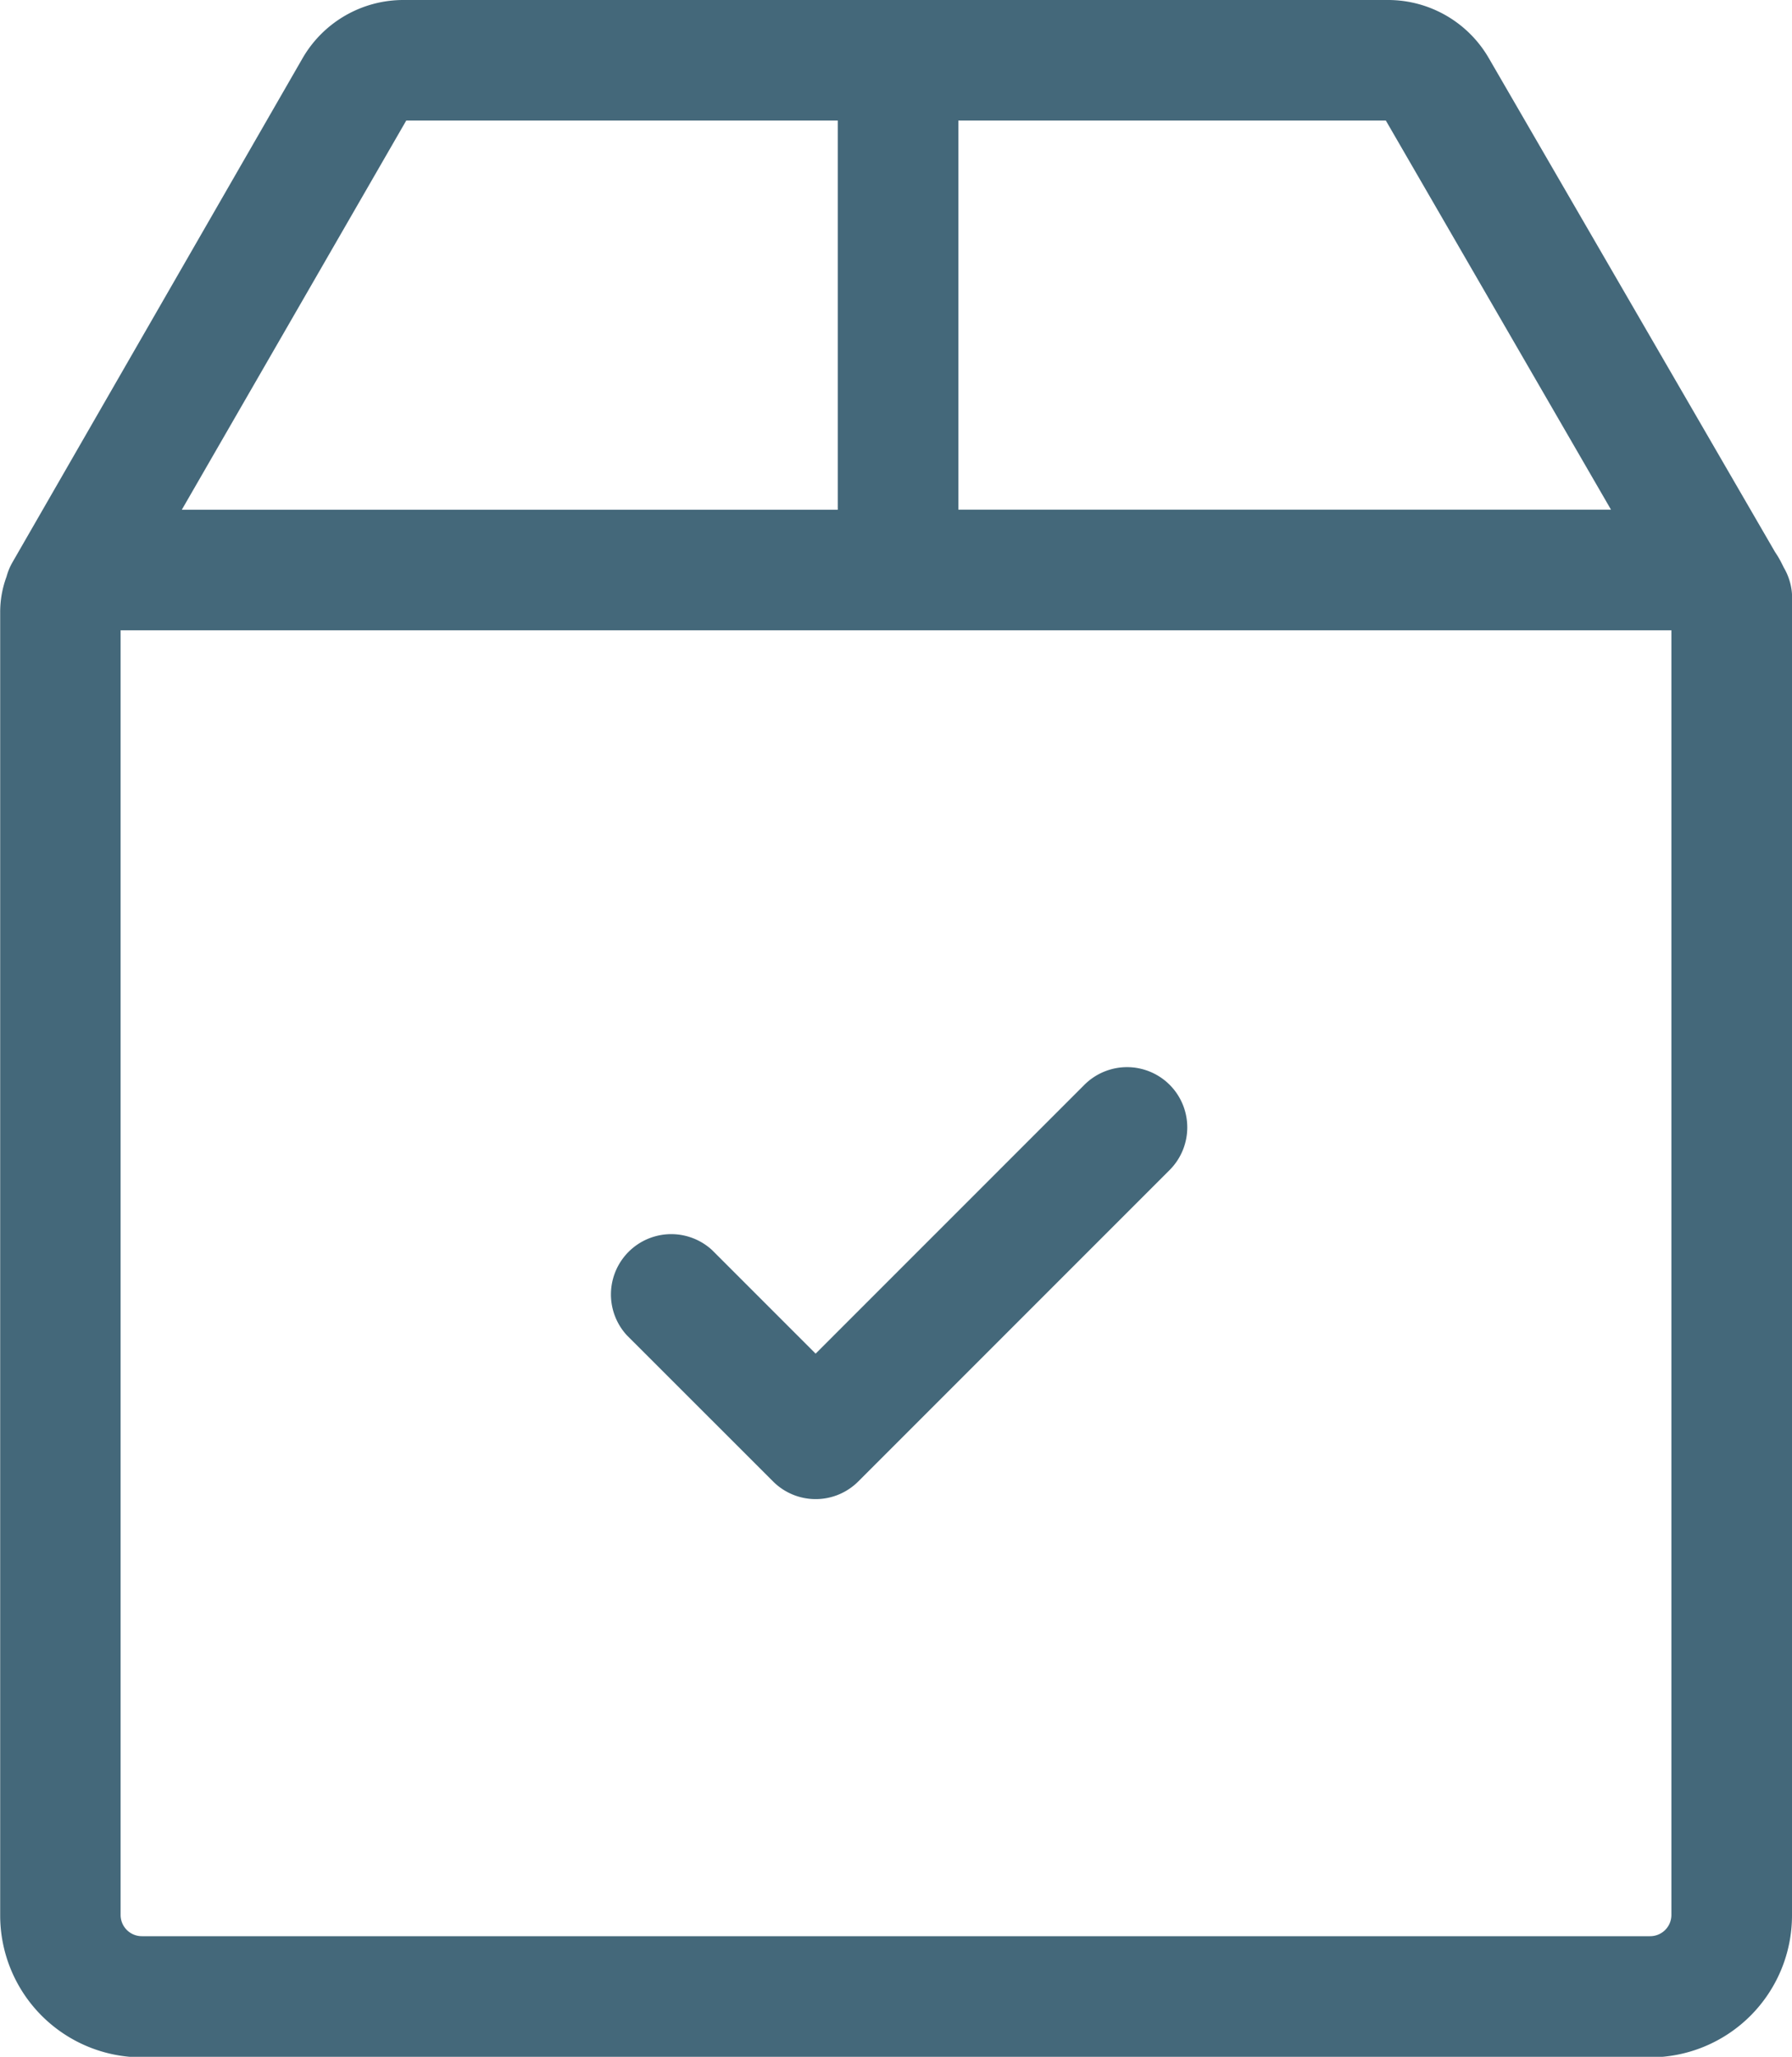
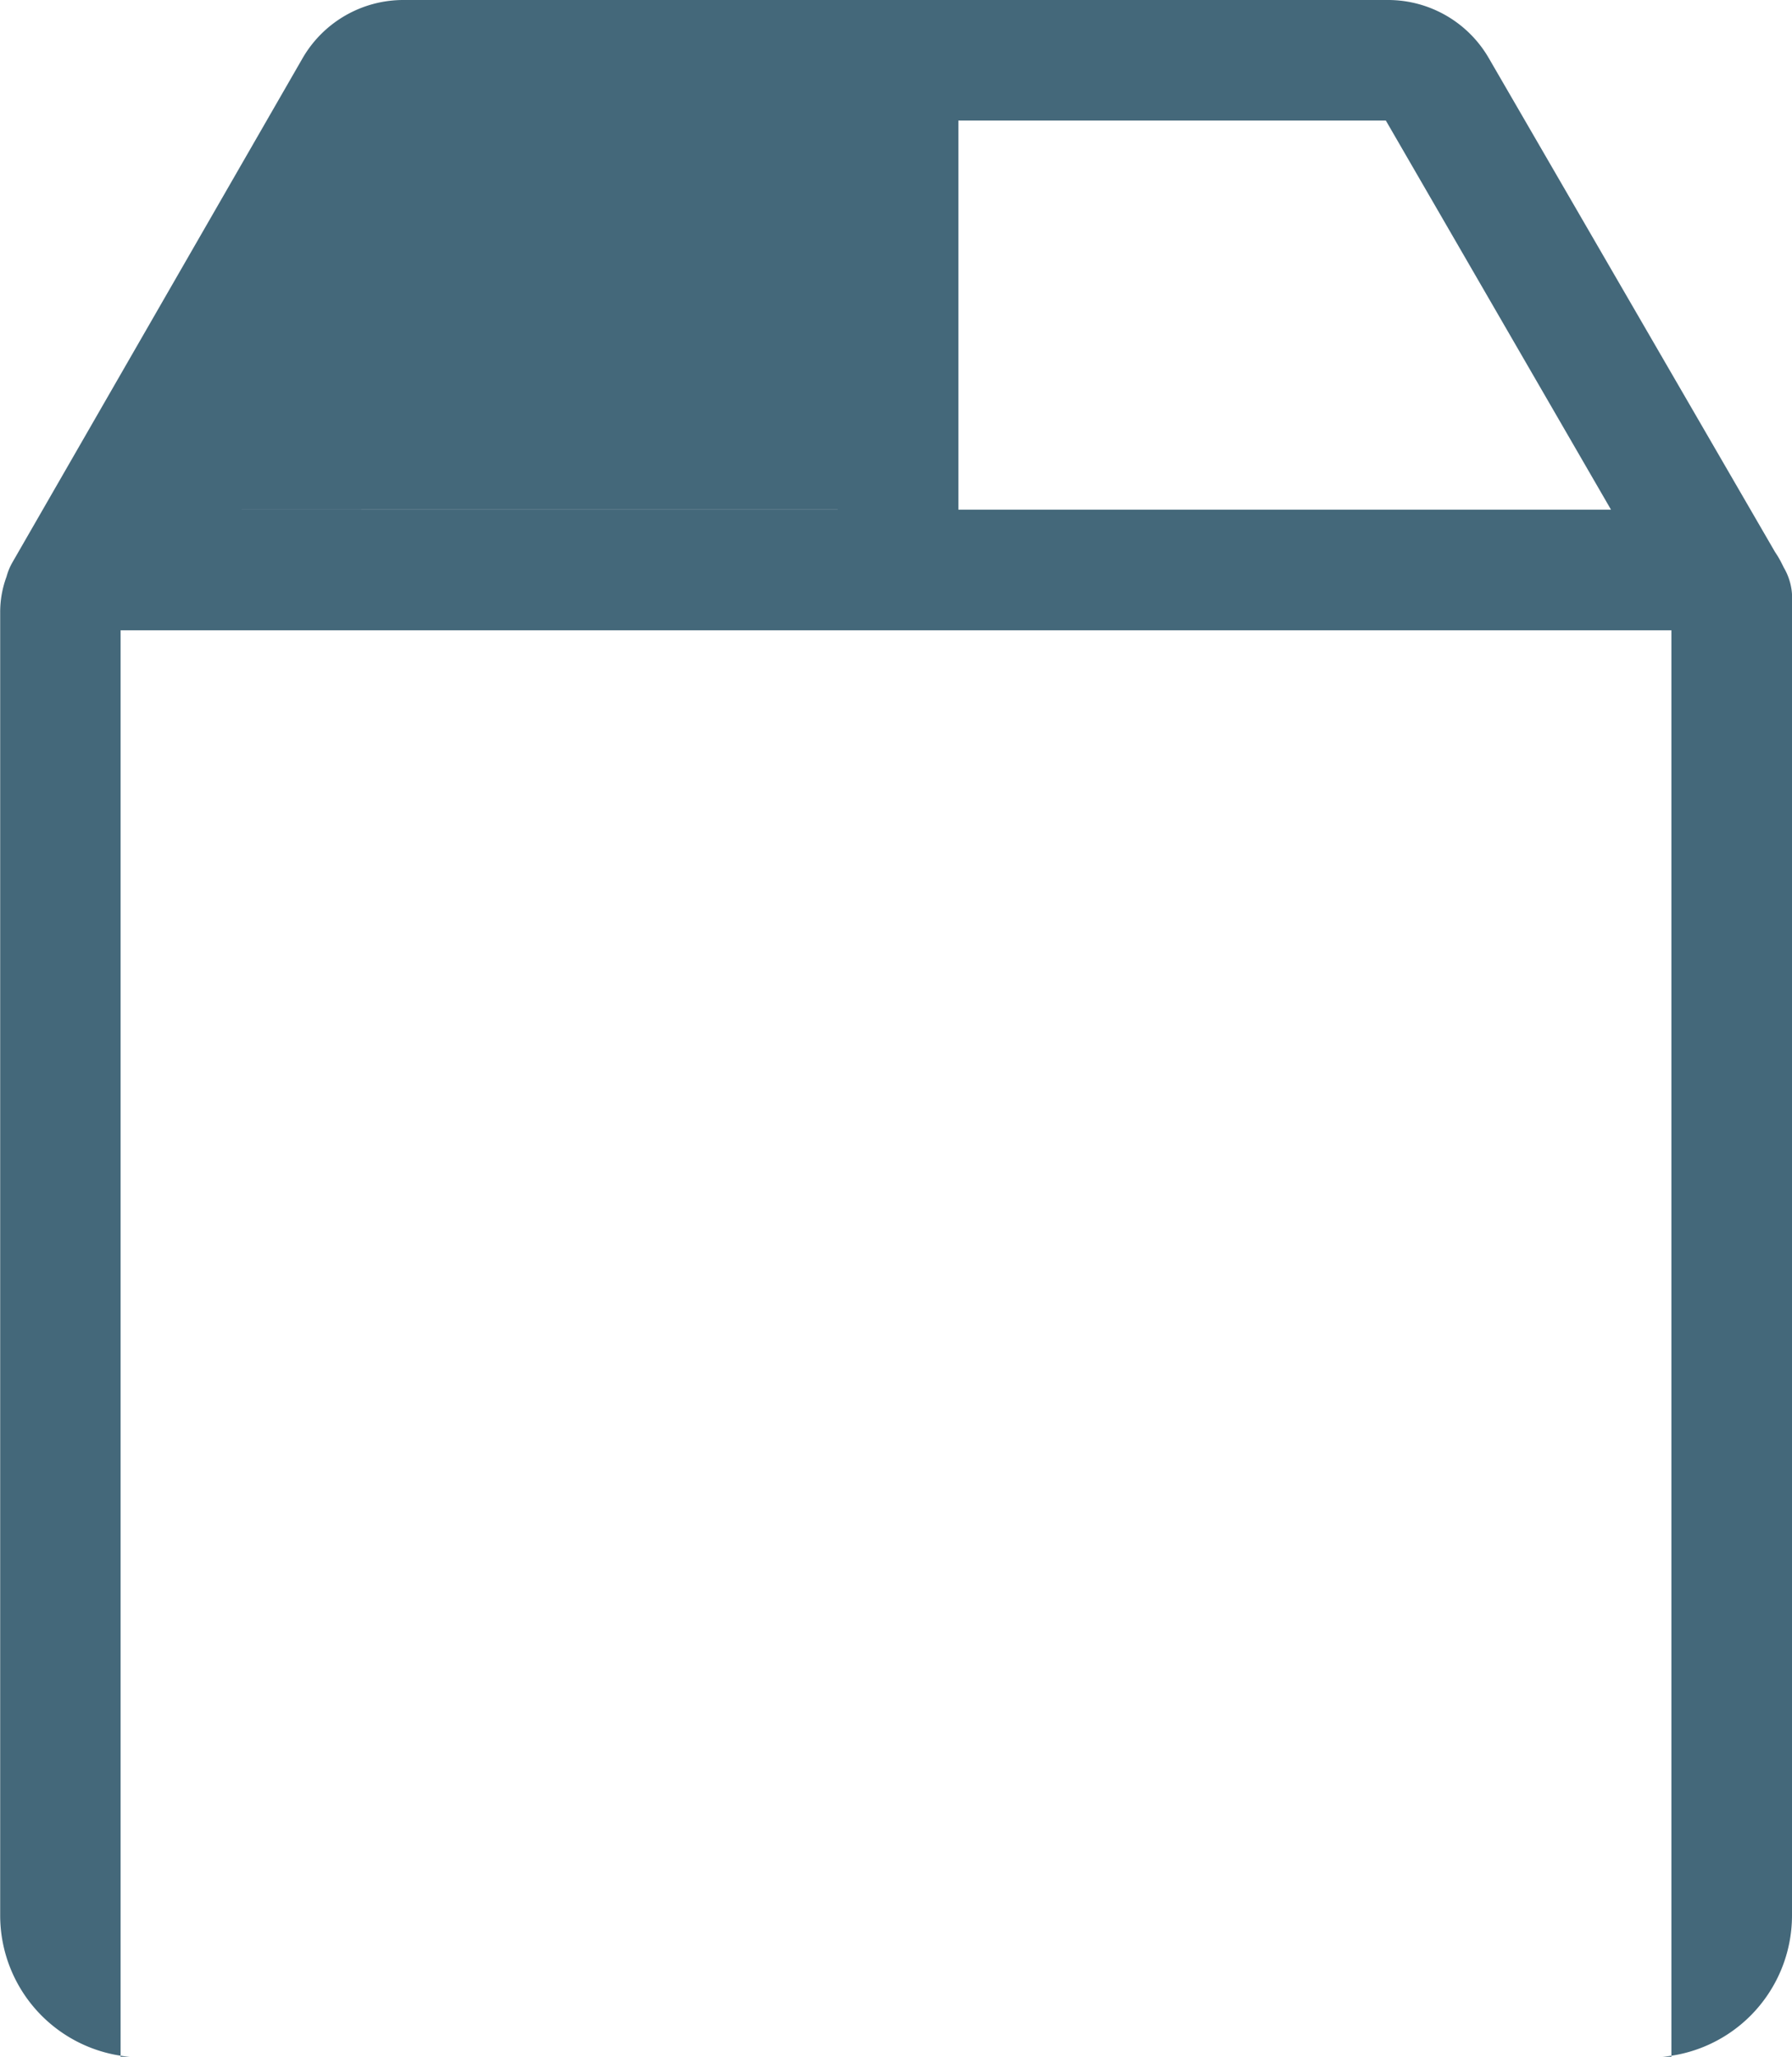
<svg xmlns="http://www.w3.org/2000/svg" width="20" height="22.95" viewBox="0 0 20 22.95">
  <defs>
    <style>.a{fill:#44687a;}</style>
  </defs>
  <g transform="translate(-33.062)">
    <g transform="translate(33.062)">
      <g transform="translate(0)">
-         <path class="a" d="M52.971,6.334,52.954,6.3a1.083,1.083,0,0,0-.081-.14l-3.2-5.52A1.3,1.3,0,0,0,48.56,0h-11a1.3,1.3,0,0,0-1.119.646L33.2,6.276a.673.673,0,0,0-.065.158,1.136,1.136,0,0,0-.071.4v14.54a1.584,1.584,0,0,0,1.583,1.582H51.479a1.584,1.584,0,0,0,1.583-1.582V6.776c0-.019,0-.039,0-.058A.669.669,0,0,0,52.971,6.334ZM43.758,1.345h4.771l2.513,4.342H43.758Zm-6.162,0h4.816V5.688H35.091Zm14.12,20.023a.237.237,0,0,1-.237.236H34.645a.237.237,0,0,1-.237-.236V7.033H51.716Z" transform="translate(-33.062)" />
+         <path class="a" d="M52.971,6.334,52.954,6.3a1.083,1.083,0,0,0-.081-.14l-3.2-5.52A1.3,1.3,0,0,0,48.56,0h-11a1.3,1.3,0,0,0-1.119.646L33.2,6.276a.673.673,0,0,0-.065.158,1.136,1.136,0,0,0-.071.4v14.54a1.584,1.584,0,0,0,1.583,1.582H51.479a1.584,1.584,0,0,0,1.583-1.582V6.776c0-.019,0-.039,0-.058A.669.669,0,0,0,52.971,6.334ZM43.758,1.345h4.771l2.513,4.342H43.758m-6.162,0h4.816V5.688H35.091Zm14.12,20.023a.237.237,0,0,1-.237.236H34.645a.237.237,0,0,1-.237-.236V7.033H51.716Z" transform="translate(-33.062)" />
      </g>
    </g>
    <g transform="translate(39.858 11.907)">
      <g transform="translate(0)">
-         <path class="a" d="M190.77,265.829a.673.673,0,0,0-.951,0l-3,3-1.155-1.155a.673.673,0,0,0-.951.951l1.631,1.63a.672.672,0,0,0,.951,0l3.479-3.479A.673.673,0,0,0,190.77,265.829Z" transform="translate(-184.512 -265.632)" />
-       </g>
+         </g>
    </g>
  </g>
</svg>